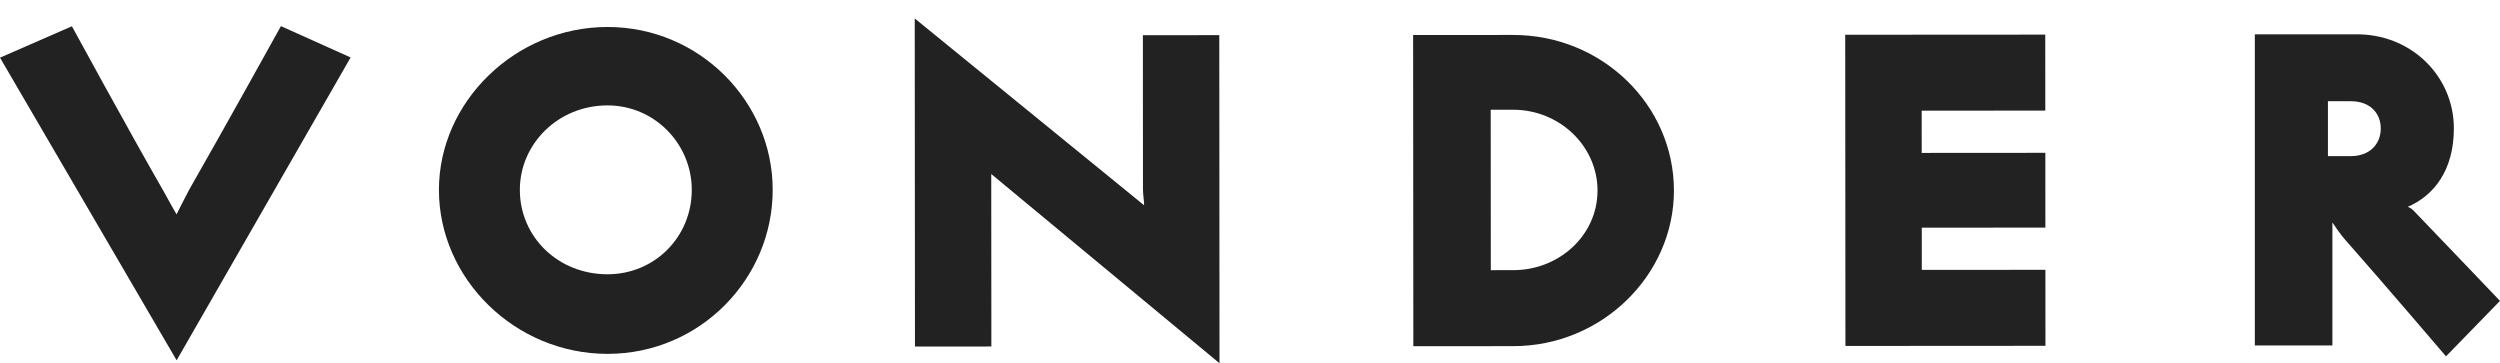
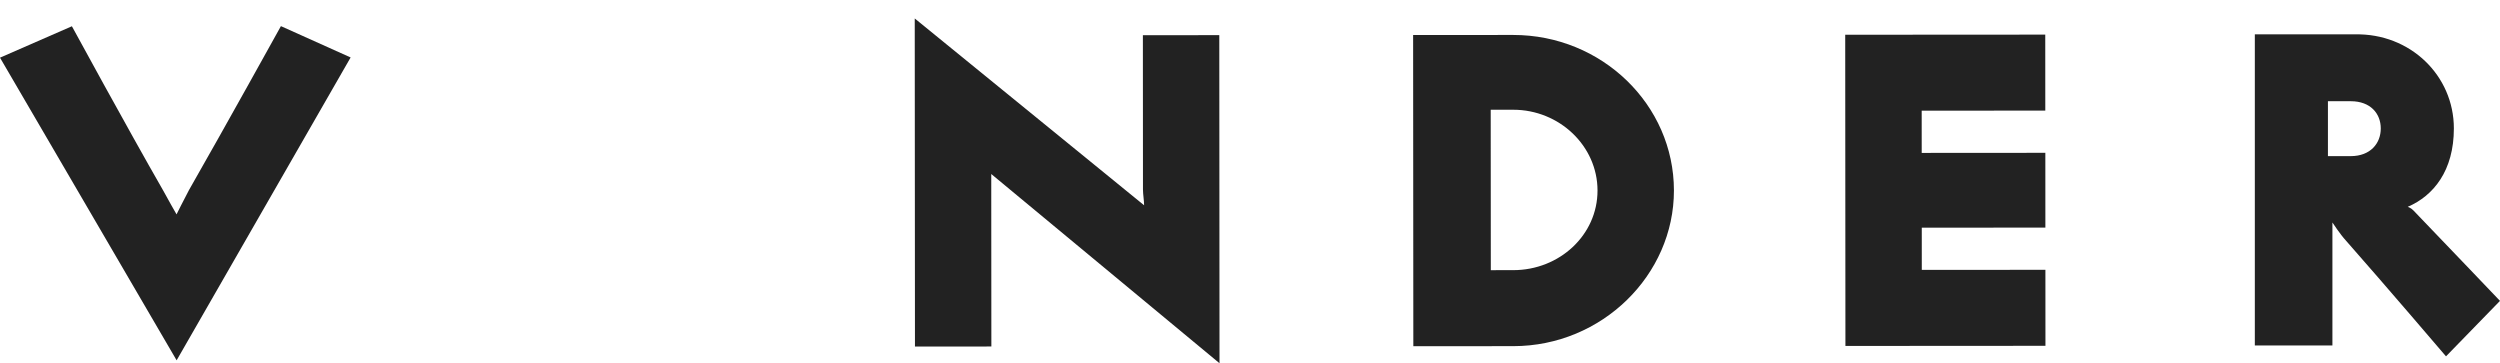
<svg xmlns="http://www.w3.org/2000/svg" width="117" height="17" viewBox="0 0 117 17" fill="none">
  <path d="M86.366 16.19L86.356 1.626L95.718 1.62L95.72 5.176L89.935 5.18L89.936 7.156L95.722 7.152L95.724 10.652L89.939 10.655L89.94 12.631L95.725 12.627L95.727 16.184L86.366 16.19Z" fill="#222222" />
  <path d="M70.824 16.2L66.144 16.203L66.134 1.639L70.814 1.636C74.969 1.633 78.338 4.905 78.34 8.913C78.343 12.865 74.979 16.197 70.824 16.2ZM70.817 5.136L69.765 5.136L69.77 12.644L70.822 12.643C72.978 12.642 74.765 11.004 74.764 8.915C74.762 6.827 72.973 5.134 70.817 5.136Z" fill="#222222" />
  <path d="M46.391 8.144L46.391 9.161L46.396 16.216L42.82 16.219L42.81 0.864L53.544 9.607C53.544 9.382 53.491 9.099 53.491 8.873L53.487 1.648L57.063 1.645L57.073 17L46.391 8.144Z" fill="#222222" />
-   <path d="M28.436 16.561C24.123 16.564 20.545 13.067 20.542 8.889C20.539 4.768 24.113 1.266 28.426 1.263C32.739 1.26 36.16 4.758 36.162 8.879C36.165 13.057 32.749 16.559 28.436 16.561ZM28.428 4.933C26.114 4.934 24.327 6.742 24.329 8.887C24.33 11.088 26.119 12.838 28.434 12.836C30.643 12.835 32.377 11.083 32.375 8.882C32.374 6.737 30.637 4.931 28.428 4.933Z" fill="#222222" />
  <path d="M8.266 16.863L0 2.699L3.365 1.229C3.365 1.229 5.945 5.969 7.63 8.904C7.841 9.299 8.262 10.032 8.262 10.032C8.262 10.032 8.629 9.298 8.84 8.903C10.52 5.967 13.147 1.223 13.147 1.223L16.409 2.689L8.266 16.863Z" fill="#222222" />
  <path d="M110.019 4.737C109.598 4.737 109.42 4.737 108.947 4.737C108.947 5.471 108.947 6.573 108.947 7.307C109.473 7.307 109.645 7.307 110.013 7.307C110.938 7.307 111.42 6.709 111.42 6.012C111.42 5.315 110.938 4.737 110.019 4.737ZM114.473 16.677C114.473 16.677 111.631 13.347 109.789 11.259C109.526 10.977 109.157 10.412 109.157 10.412C109.157 12.388 109.157 15.097 109.157 16.169H105.526C105.526 14.42 105.526 1.608 105.526 1.608H110.21C112.789 1.551 114.841 3.527 114.841 6.01C114.841 7.985 113.893 9.159 112.683 9.679C112.683 9.679 112.836 9.73 112.947 9.848C114.631 11.598 116.999 14.081 116.999 14.081L114.473 16.677Z" fill="#222222" />
</svg>